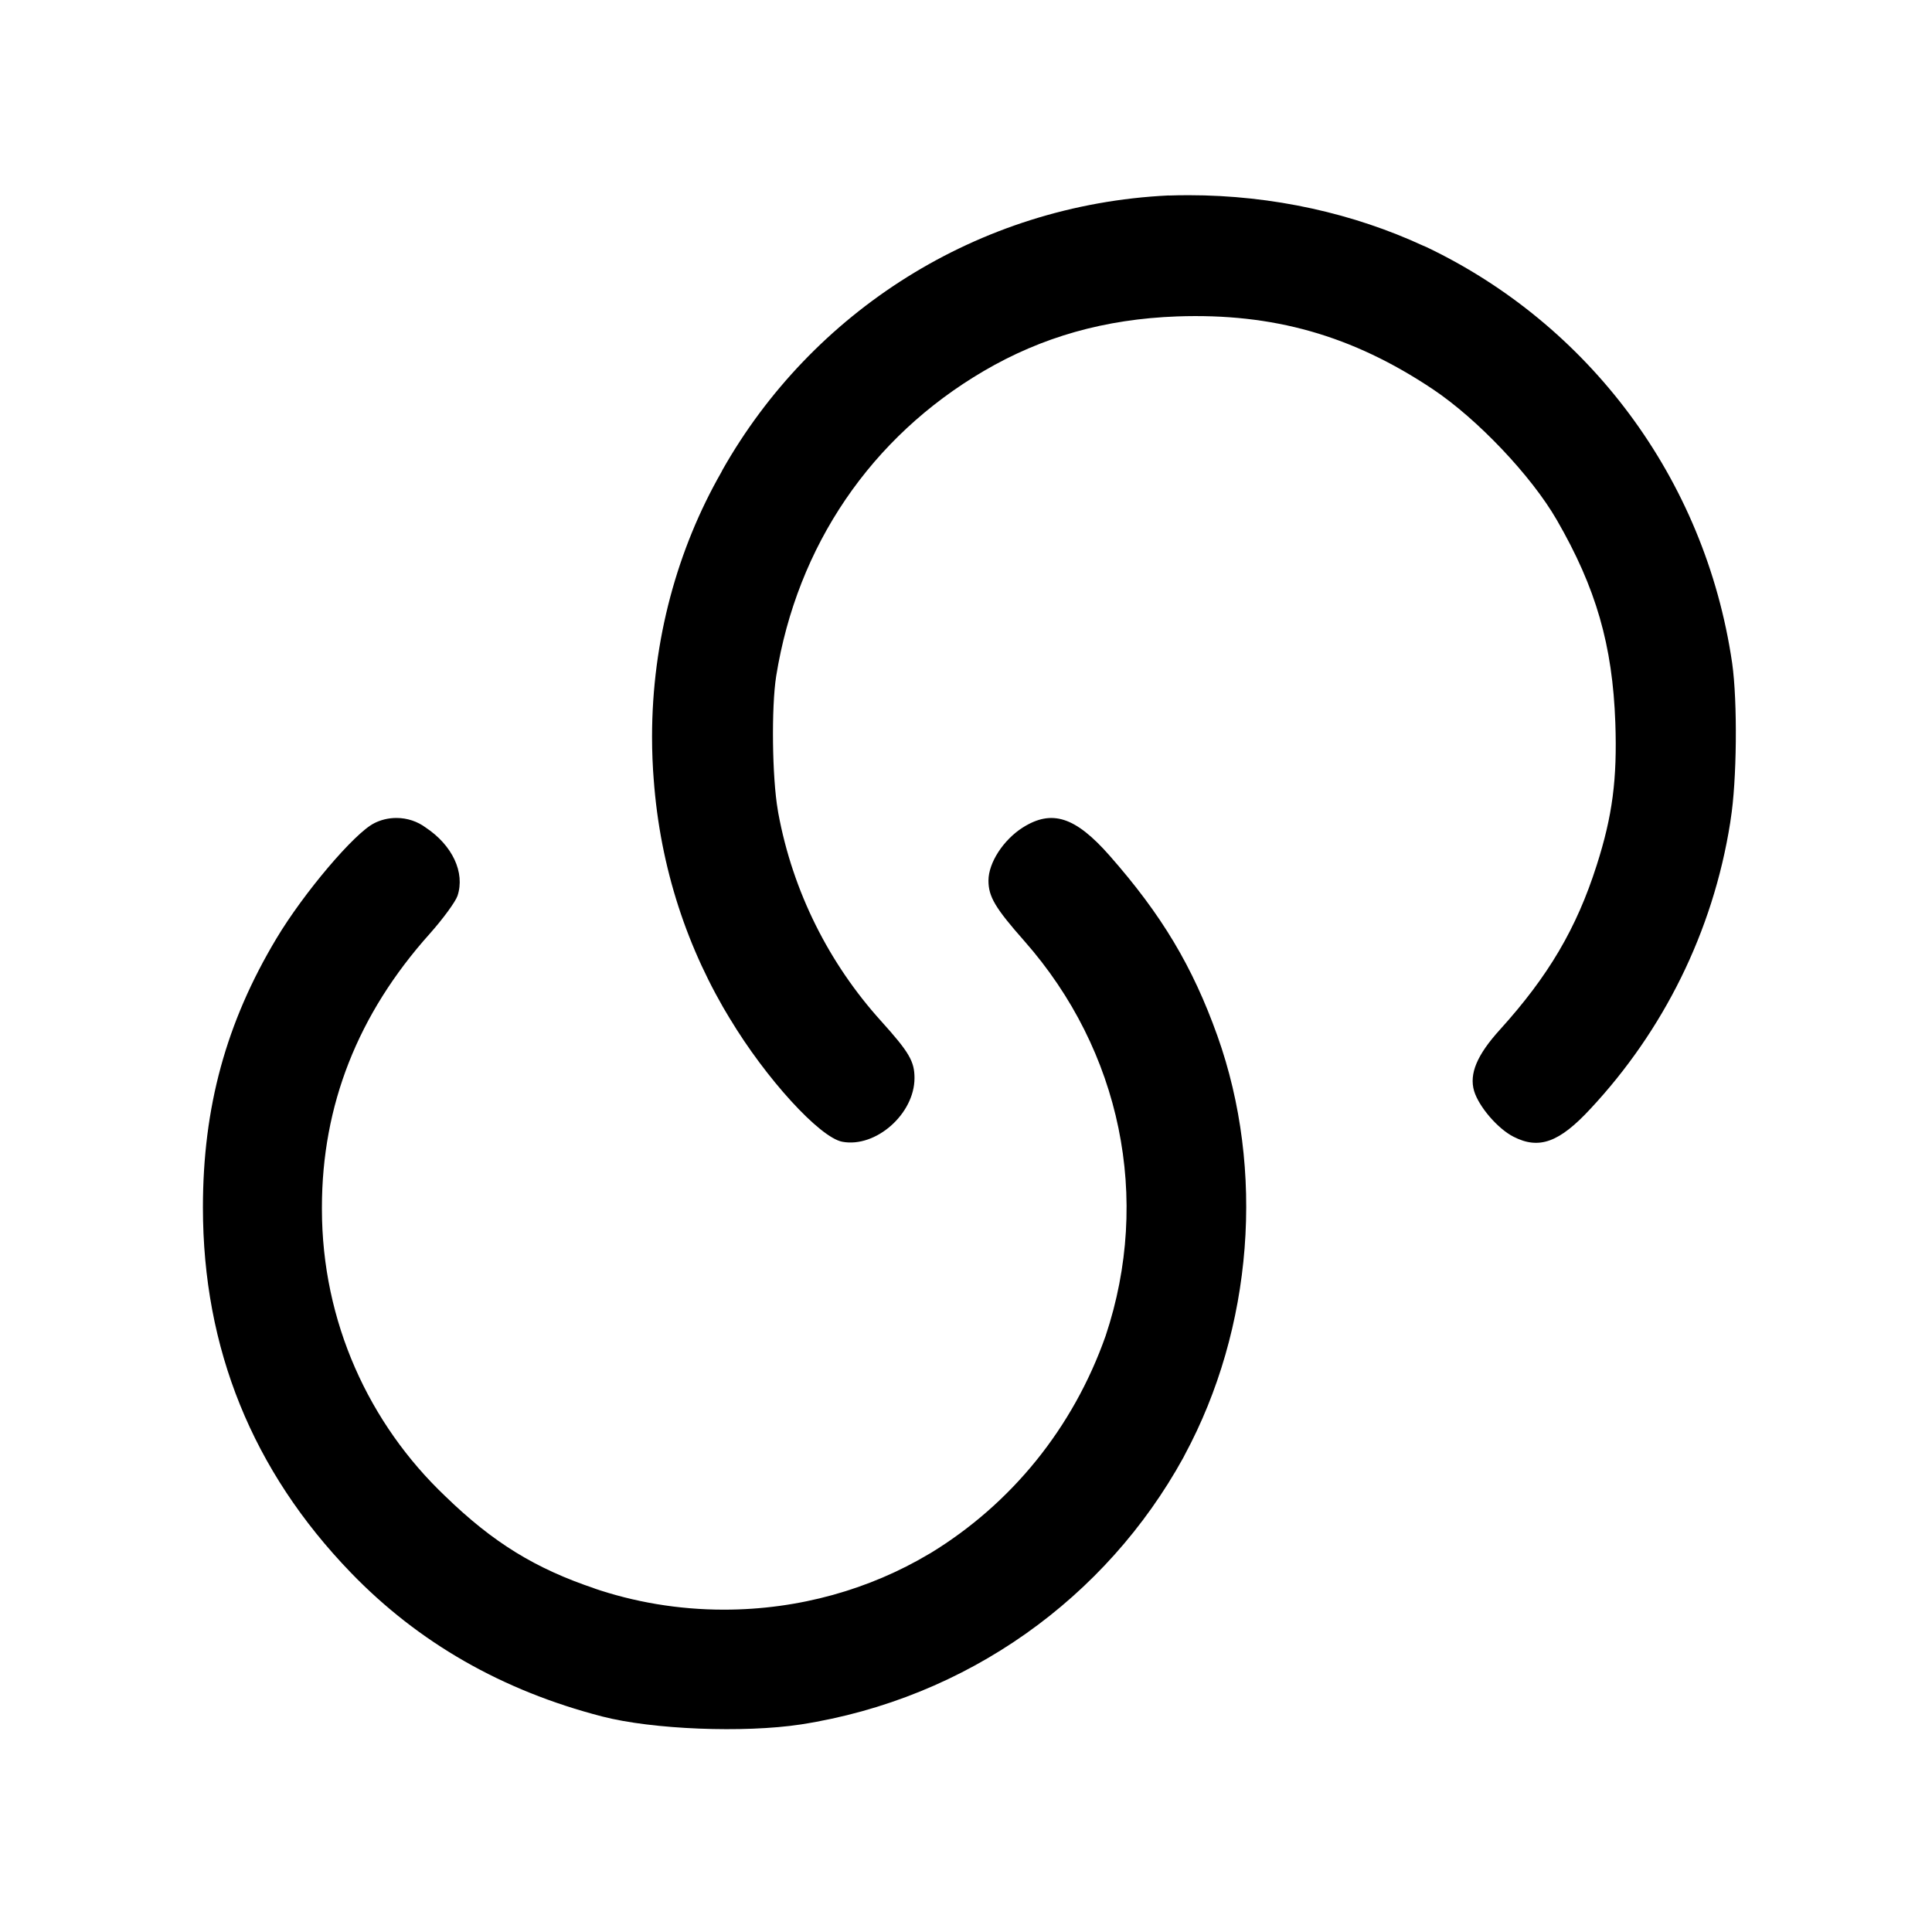
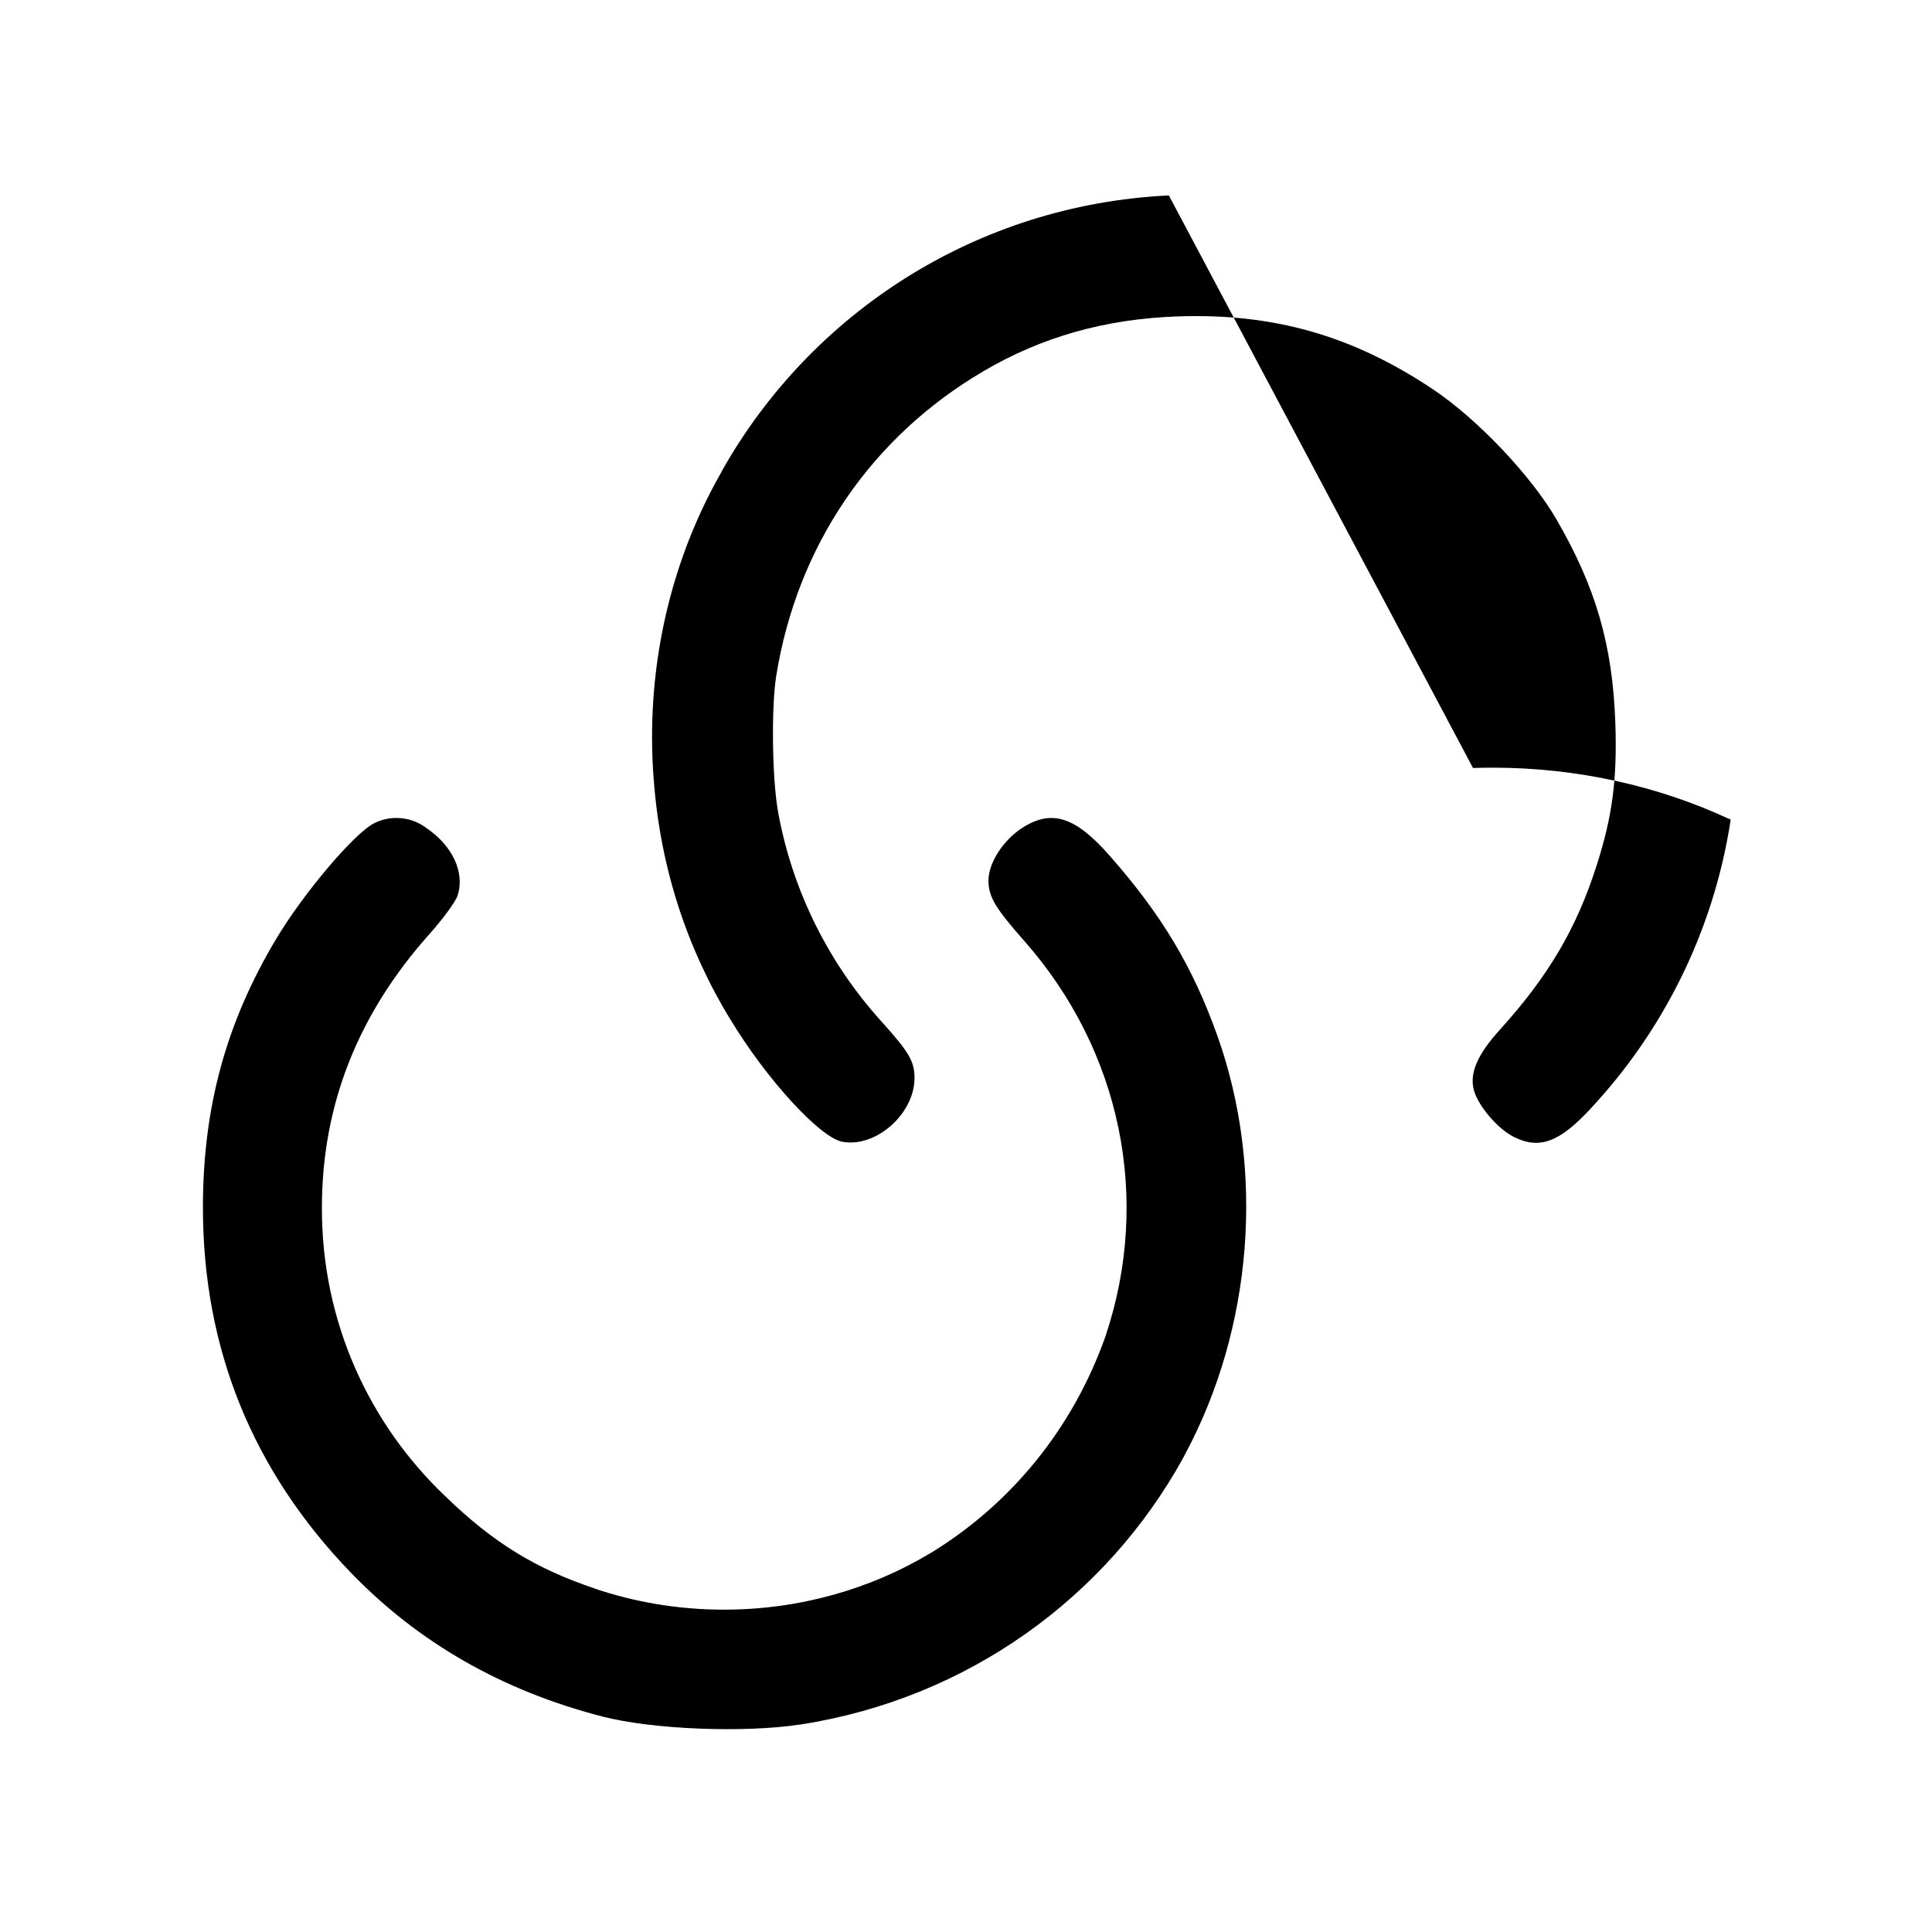
<svg xmlns="http://www.w3.org/2000/svg" version="1.1" width="32" height="32" viewBox="0 0 32 32">
  <title>link-21</title>
-   <path d="M19.36 3.237c-3.184 0.152-5.918 1.943-7.391 4.542l-0.023 0.045c-0.721 1.261-1.146 2.772-1.146 4.382 0 0.245 0.010 0.488 0.029 0.727l-0.002-0.032c0.107 1.479 0.562 2.832 1.282 4.005l-0.022-0.038c0.595 0.992 1.489 1.972 1.864 2.043 0.555 0.104 1.196-0.461 1.196-1.055 0-0.277-0.088-0.428-0.556-0.947-0.854-0.946-1.459-2.132-1.701-3.446l-0.007-0.044c-0.095-0.544-0.108-1.707-0.027-2.22 0.347-2.16 1.571-3.959 3.437-5.053 0.967-0.567 2.009-0.861 3.201-0.905 1.595-0.057 2.904 0.315 4.236 1.204 0.739 0.493 1.635 1.437 2.056 2.168 0.649 1.124 0.923 2.072 0.969 3.36 0.032 0.932-0.047 1.54-0.309 2.359-0.333 1.045-0.8 1.836-1.603 2.723-0.38 0.419-0.511 0.732-0.427 1.016 0.079 0.26 0.392 0.625 0.653 0.757 0.424 0.217 0.76 0.093 1.276-0.465 1.196-1.282 2.026-2.92 2.313-4.738l0.007-0.051c0.103-0.636 0.116-1.949 0.025-2.591-0.45-3.078-2.397-5.619-5.064-6.891l-0.055-0.023c-1.142-0.528-2.478-0.836-3.886-0.836-0.115 0-0.229 0.002-0.343 0.006l0.017-0zM6.197 13.636c-0.324 0.16-1.167 1.153-1.62 1.911-0.832 1.389-1.216 2.793-1.216 4.453 0 2.336 0.82 4.359 2.449 6.047 1.123 1.163 2.508 1.955 4.163 2.383 0.833 0.216 2.347 0.276 3.293 0.132 2.76-0.43 5.058-2.103 6.333-4.418l0.023-0.045c1.131-2.099 1.335-4.72 0.541-6.945-0.411-1.149-0.92-2-1.787-2.985-0.565-0.641-0.953-0.767-1.435-0.463-0.323 0.205-0.569 0.585-0.569 0.879 0 0.267 0.112 0.455 0.596 1.003 1.6 1.816 2.104 4.263 1.345 6.537-0.541 1.536-1.57 2.787-2.898 3.598l-0.030 0.017c-0.972 0.579-2.143 0.921-3.394 0.921-0.761 0-1.491-0.126-2.173-0.36l0.047 0.014c-0.996-0.332-1.699-0.765-2.492-1.535-1.259-1.197-2.041-2.885-2.041-4.755 0-0.009 0-0.018 0-0.026v0.001c0-1.692 0.595-3.204 1.783-4.531 0.221-0.248 0.429-0.532 0.463-0.632 0.127-0.385-0.084-0.836-0.528-1.131-0.134-0.099-0.302-0.158-0.484-0.158-0.135 0-0.262 0.032-0.374 0.090l0.005-0.002z" />
+   <path d="M19.36 3.237c-3.184 0.152-5.918 1.943-7.391 4.542l-0.023 0.045c-0.721 1.261-1.146 2.772-1.146 4.382 0 0.245 0.010 0.488 0.029 0.727l-0.002-0.032c0.107 1.479 0.562 2.832 1.282 4.005l-0.022-0.038c0.595 0.992 1.489 1.972 1.864 2.043 0.555 0.104 1.196-0.461 1.196-1.055 0-0.277-0.088-0.428-0.556-0.947-0.854-0.946-1.459-2.132-1.701-3.446l-0.007-0.044c-0.095-0.544-0.108-1.707-0.027-2.22 0.347-2.16 1.571-3.959 3.437-5.053 0.967-0.567 2.009-0.861 3.201-0.905 1.595-0.057 2.904 0.315 4.236 1.204 0.739 0.493 1.635 1.437 2.056 2.168 0.649 1.124 0.923 2.072 0.969 3.36 0.032 0.932-0.047 1.54-0.309 2.359-0.333 1.045-0.8 1.836-1.603 2.723-0.38 0.419-0.511 0.732-0.427 1.016 0.079 0.26 0.392 0.625 0.653 0.757 0.424 0.217 0.76 0.093 1.276-0.465 1.196-1.282 2.026-2.92 2.313-4.738l0.007-0.051l-0.055-0.023c-1.142-0.528-2.478-0.836-3.886-0.836-0.115 0-0.229 0.002-0.343 0.006l0.017-0zM6.197 13.636c-0.324 0.16-1.167 1.153-1.62 1.911-0.832 1.389-1.216 2.793-1.216 4.453 0 2.336 0.82 4.359 2.449 6.047 1.123 1.163 2.508 1.955 4.163 2.383 0.833 0.216 2.347 0.276 3.293 0.132 2.76-0.43 5.058-2.103 6.333-4.418l0.023-0.045c1.131-2.099 1.335-4.72 0.541-6.945-0.411-1.149-0.92-2-1.787-2.985-0.565-0.641-0.953-0.767-1.435-0.463-0.323 0.205-0.569 0.585-0.569 0.879 0 0.267 0.112 0.455 0.596 1.003 1.6 1.816 2.104 4.263 1.345 6.537-0.541 1.536-1.57 2.787-2.898 3.598l-0.030 0.017c-0.972 0.579-2.143 0.921-3.394 0.921-0.761 0-1.491-0.126-2.173-0.36l0.047 0.014c-0.996-0.332-1.699-0.765-2.492-1.535-1.259-1.197-2.041-2.885-2.041-4.755 0-0.009 0-0.018 0-0.026v0.001c0-1.692 0.595-3.204 1.783-4.531 0.221-0.248 0.429-0.532 0.463-0.632 0.127-0.385-0.084-0.836-0.528-1.131-0.134-0.099-0.302-0.158-0.484-0.158-0.135 0-0.262 0.032-0.374 0.090l0.005-0.002z" />
</svg>